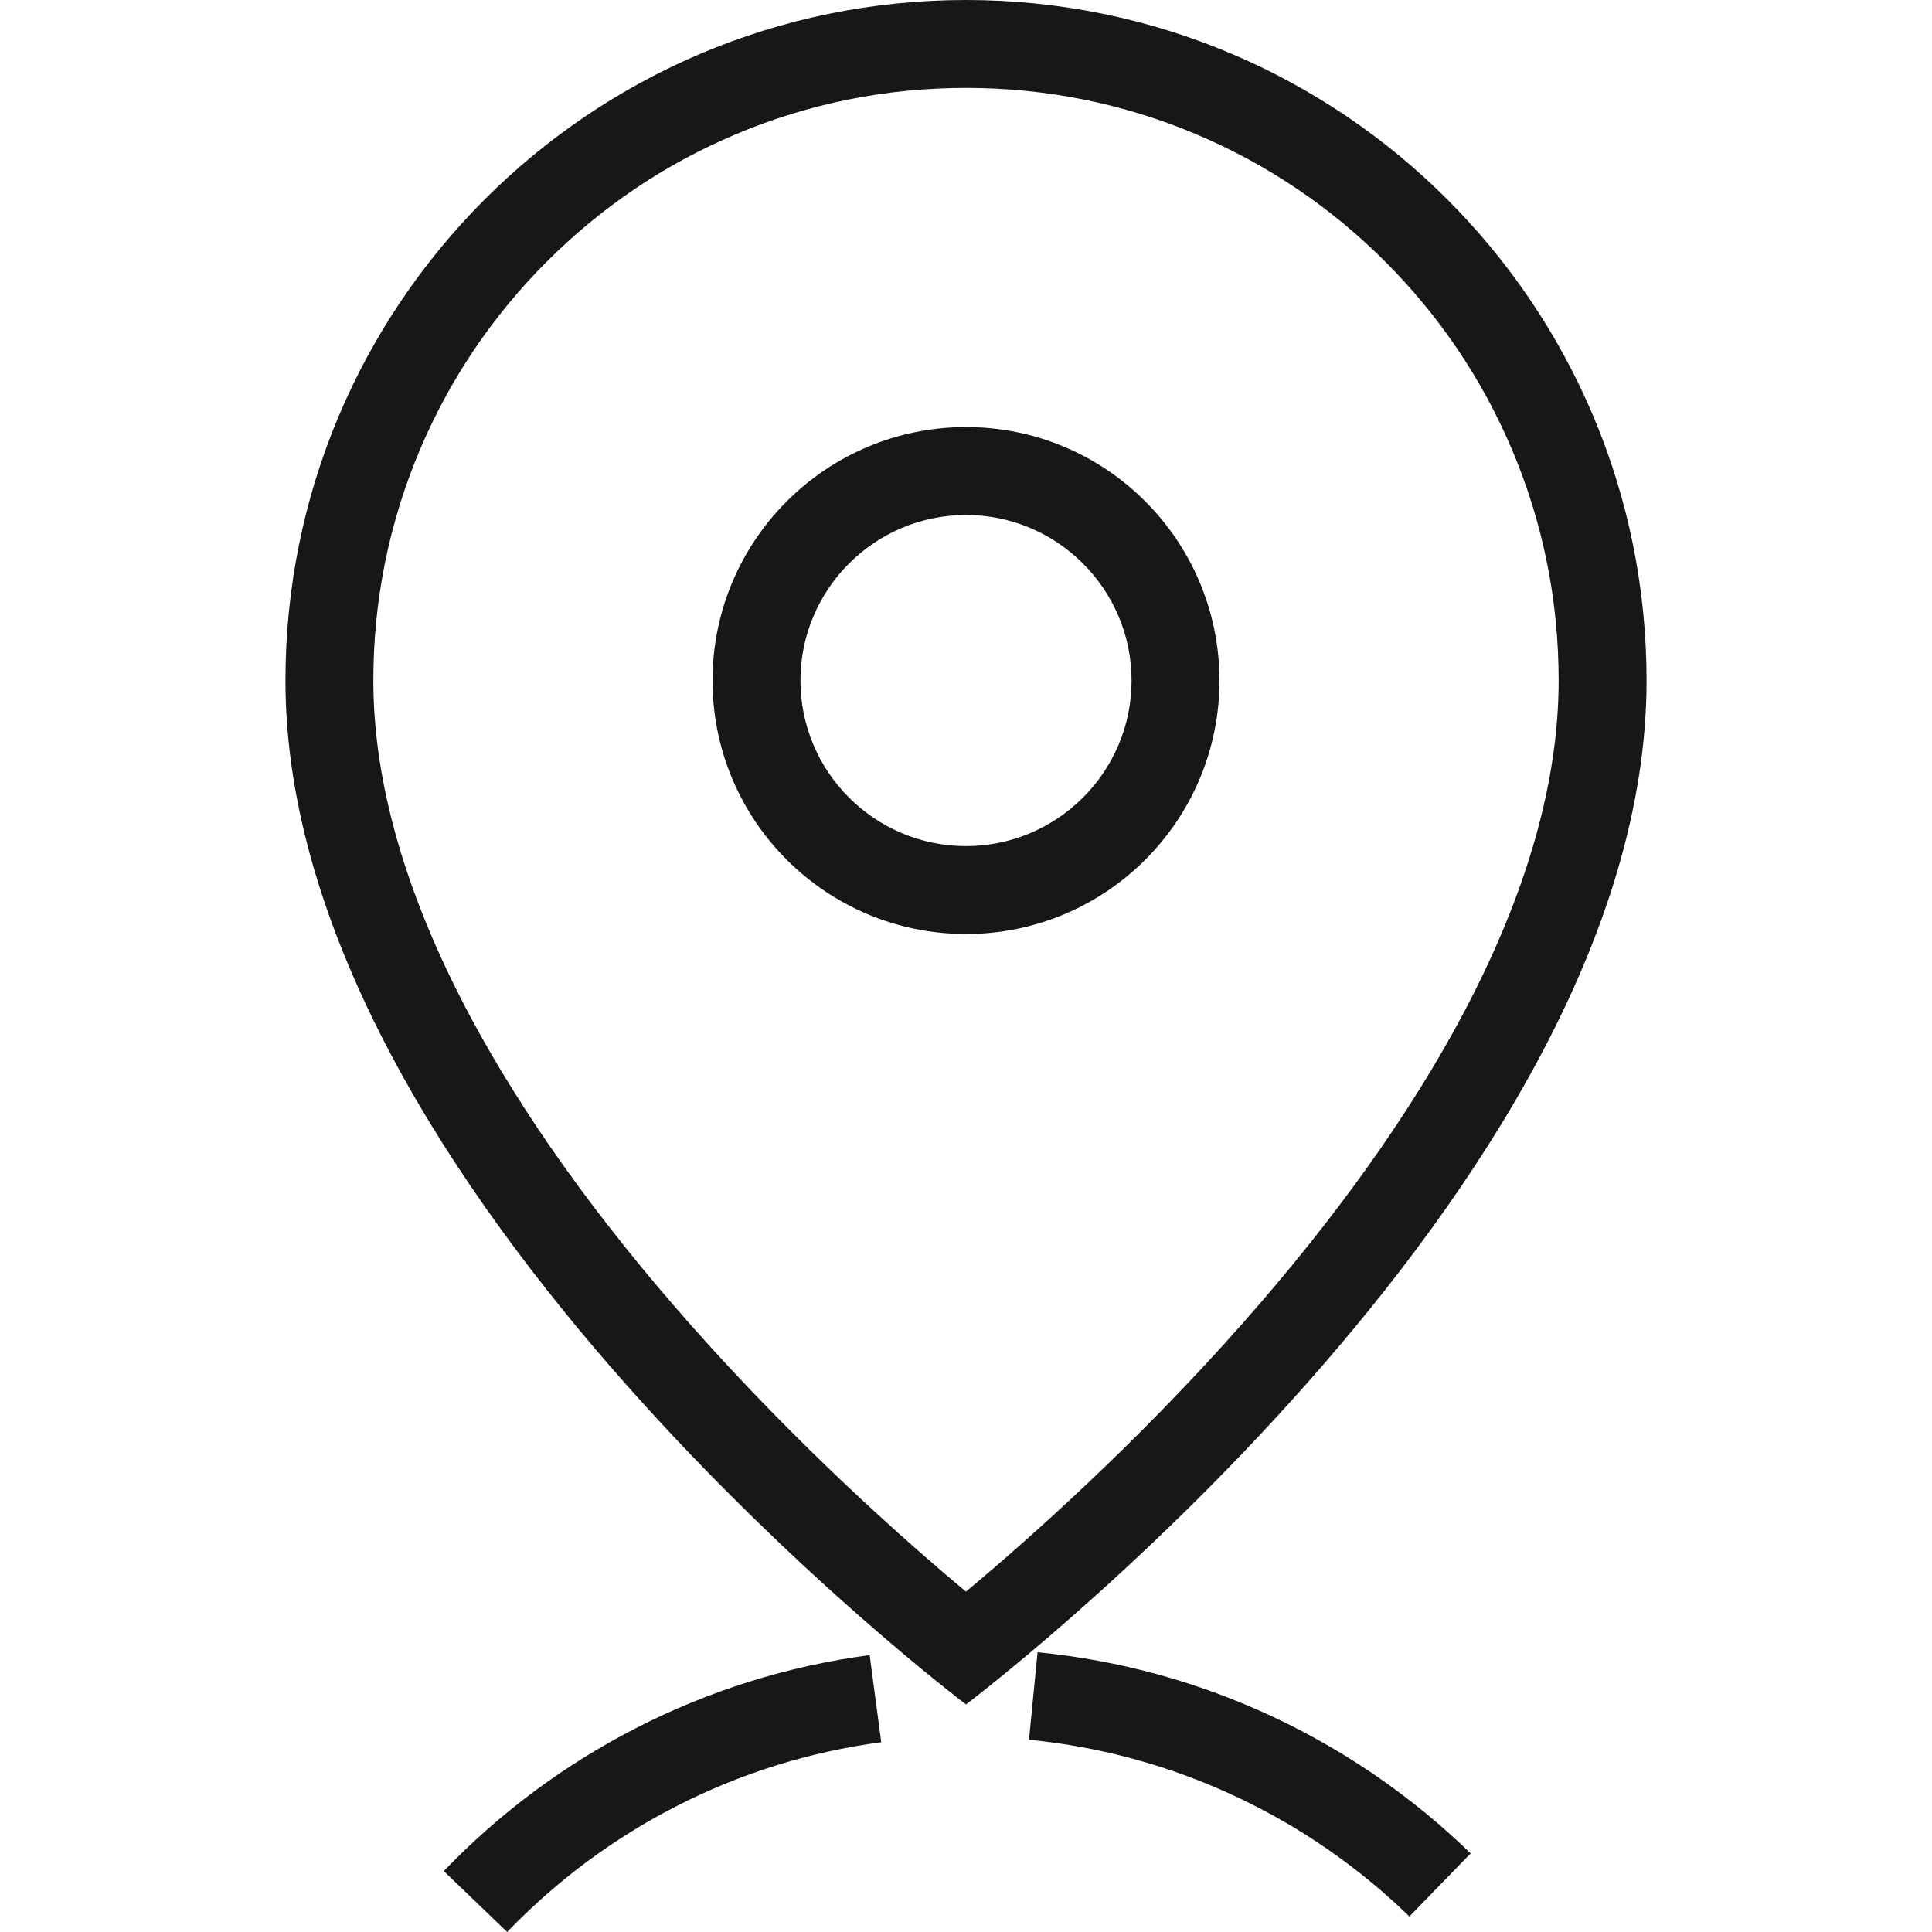
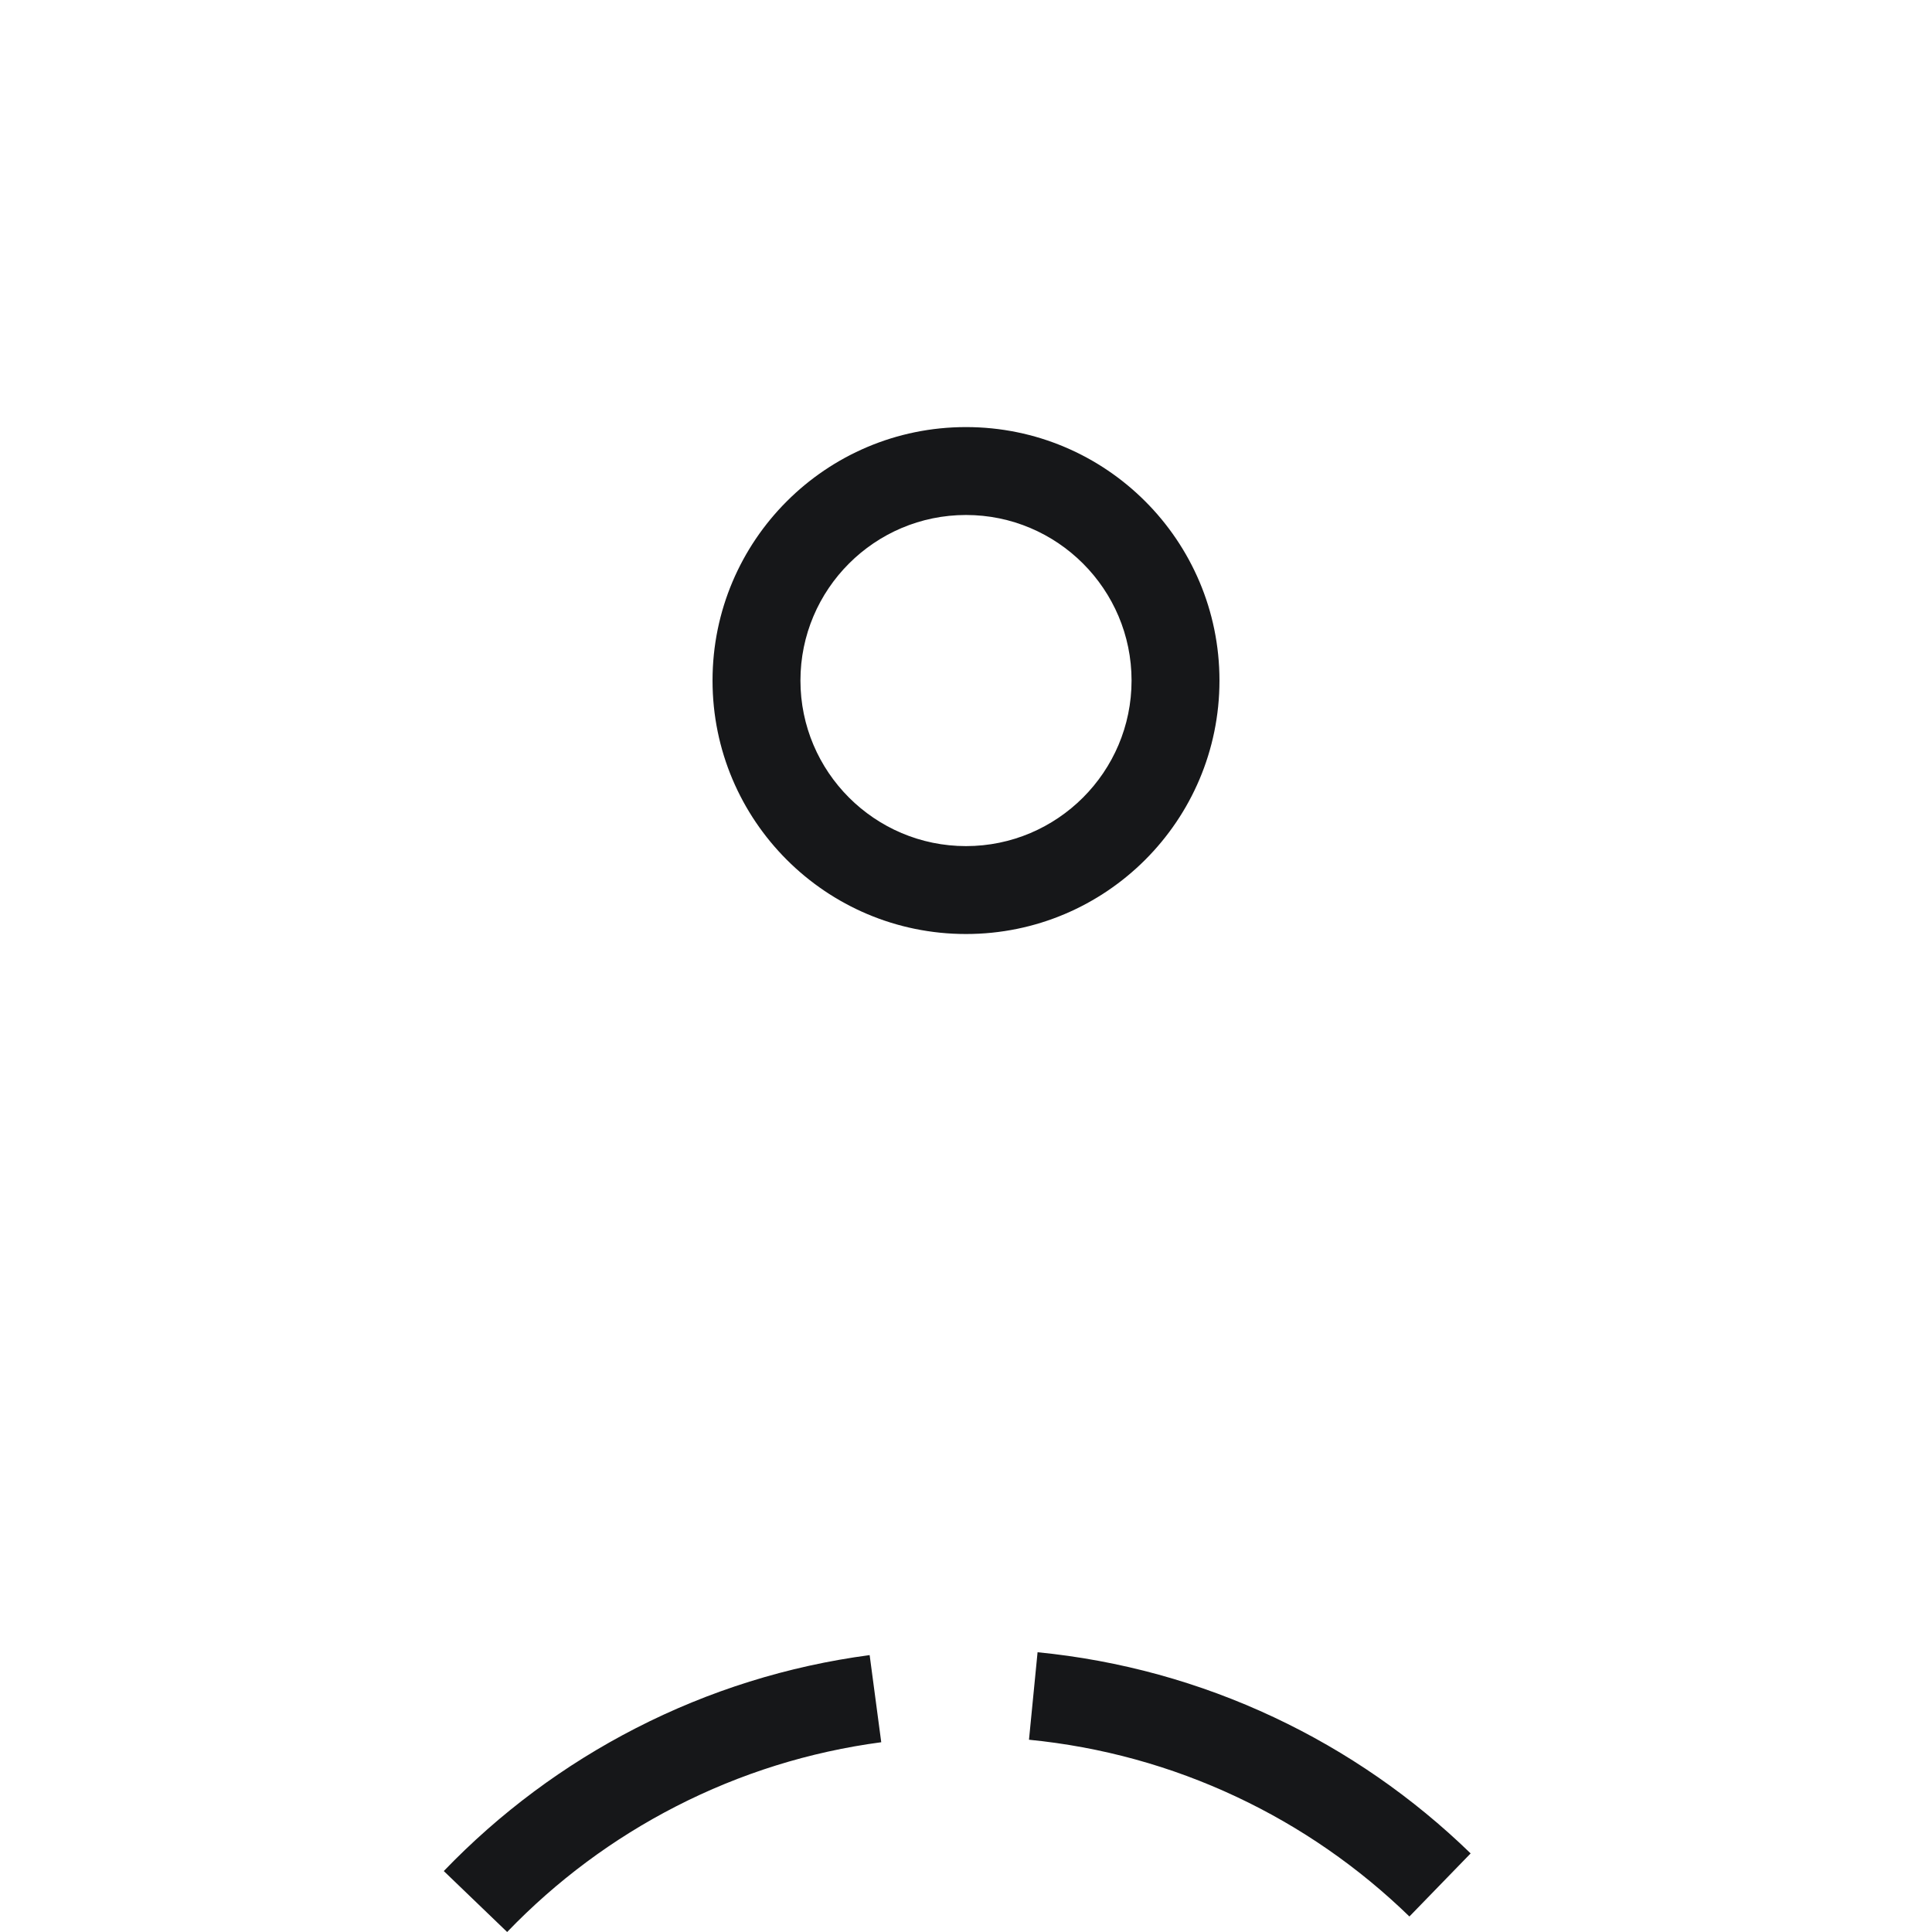
<svg xmlns="http://www.w3.org/2000/svg" version="1.1" id="Layer_1" x="0px" y="0px" viewBox="0 0 1080 1080" style="enable-background:new 0 0 1080 1080;" xml:space="preserve">
  <style type="text/css"> .st0{fill:#161719;} </style>
  <g> </g>
  <g>
    <path class="st0" d="M540,238.74c-78.25,0-141.69,63.44-141.69,141.69S461.75,522.12,540,522.12s141.69-63.44,141.69-141.69 S618.25,238.74,540,238.74z M540,472.98c-51.03,0-92.55-41.52-92.55-92.55c0-51.03,41.52-92.55,92.55-92.55 s92.55,41.52,92.55,92.55C632.55,431.46,591.03,472.98,540,472.98z" />
-     <path class="st0" d="M540,0C329.89,0,159.57,170.32,159.57,380.43C159.57,666.04,540,952.78,540,952.78 s380.43-286.74,380.43-572.35C920.43,170.32,750.11,0,540,0z M694.57,739.84c-59.6,67.48-119.92,120.93-154.59,149.88 c-34.38-28.7-94.01-81.52-153.41-148.59c-52.66-59.46-94.44-117.95-124.18-173.85c-35.62-66.97-53.69-129.83-53.69-186.84 c0-44.75,8.75-88.13,26.01-128.94c16.68-39.44,40.58-74.88,71.02-105.32c30.44-30.44,65.88-54.34,105.32-71.02 C451.87,57.89,495.25,49.14,540,49.14s88.13,8.75,128.94,26.01c39.44,16.68,74.88,40.58,105.32,71.02s54.34,65.88,71.02,105.32 c17.26,40.81,26.01,84.19,26.01,128.94c0,56.79-17.92,119.39-53.27,186.06C788.47,622.23,746.94,680.55,694.57,739.84z" />
  </g>
  <g>
    <path class="st0" d="M283.5,1080l-35.42-34.07c31.25-32.48,67.36-59.35,107.34-79.86c41.02-21.04,85-34.78,130.72-40.86l6.48,48.71 c-40.15,5.34-78.76,17.41-114.77,35.88C342.71,1027.82,310.97,1051.44,283.5,1080z M787.87,1071.33 c-28.4-27.57-60.87-50.06-96.54-66.84c-36.64-17.24-75.71-28-116.12-31.97l4.8-48.91c46.02,4.52,90.51,16.77,132.25,36.41 c40.59,19.1,77.54,44.69,109.84,76.05L787.87,1071.33z" />
  </g>
</svg>